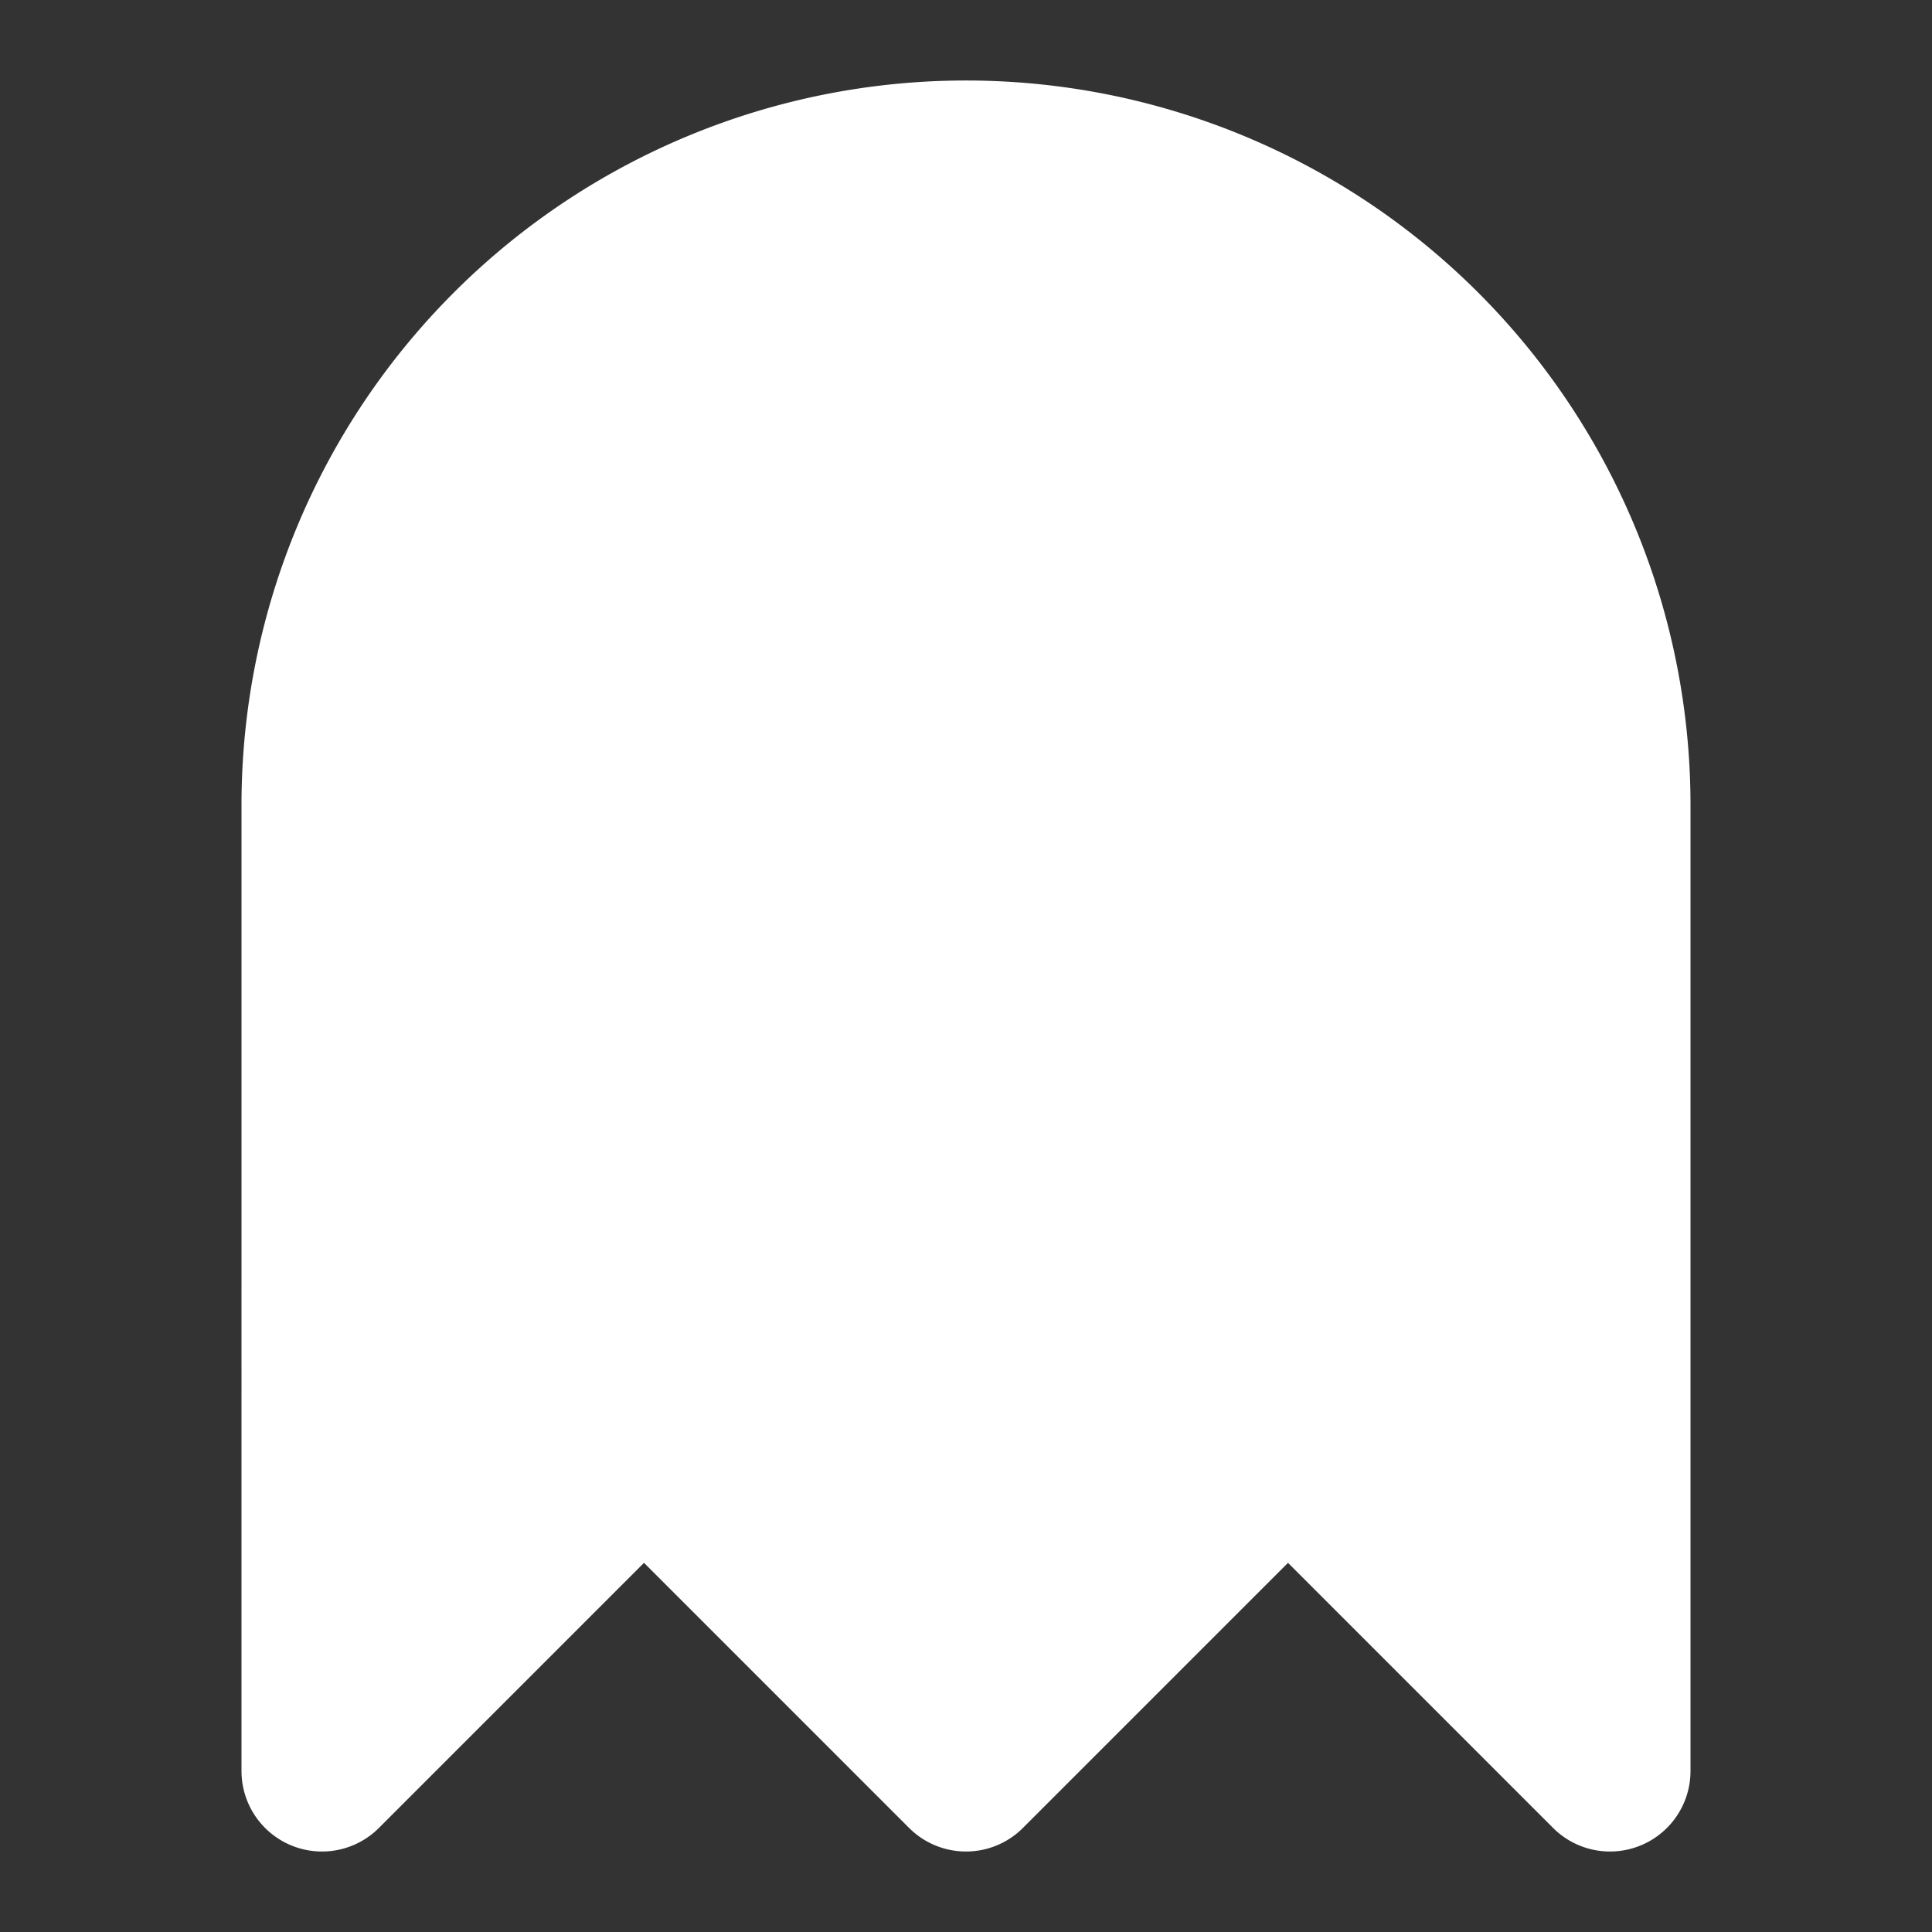
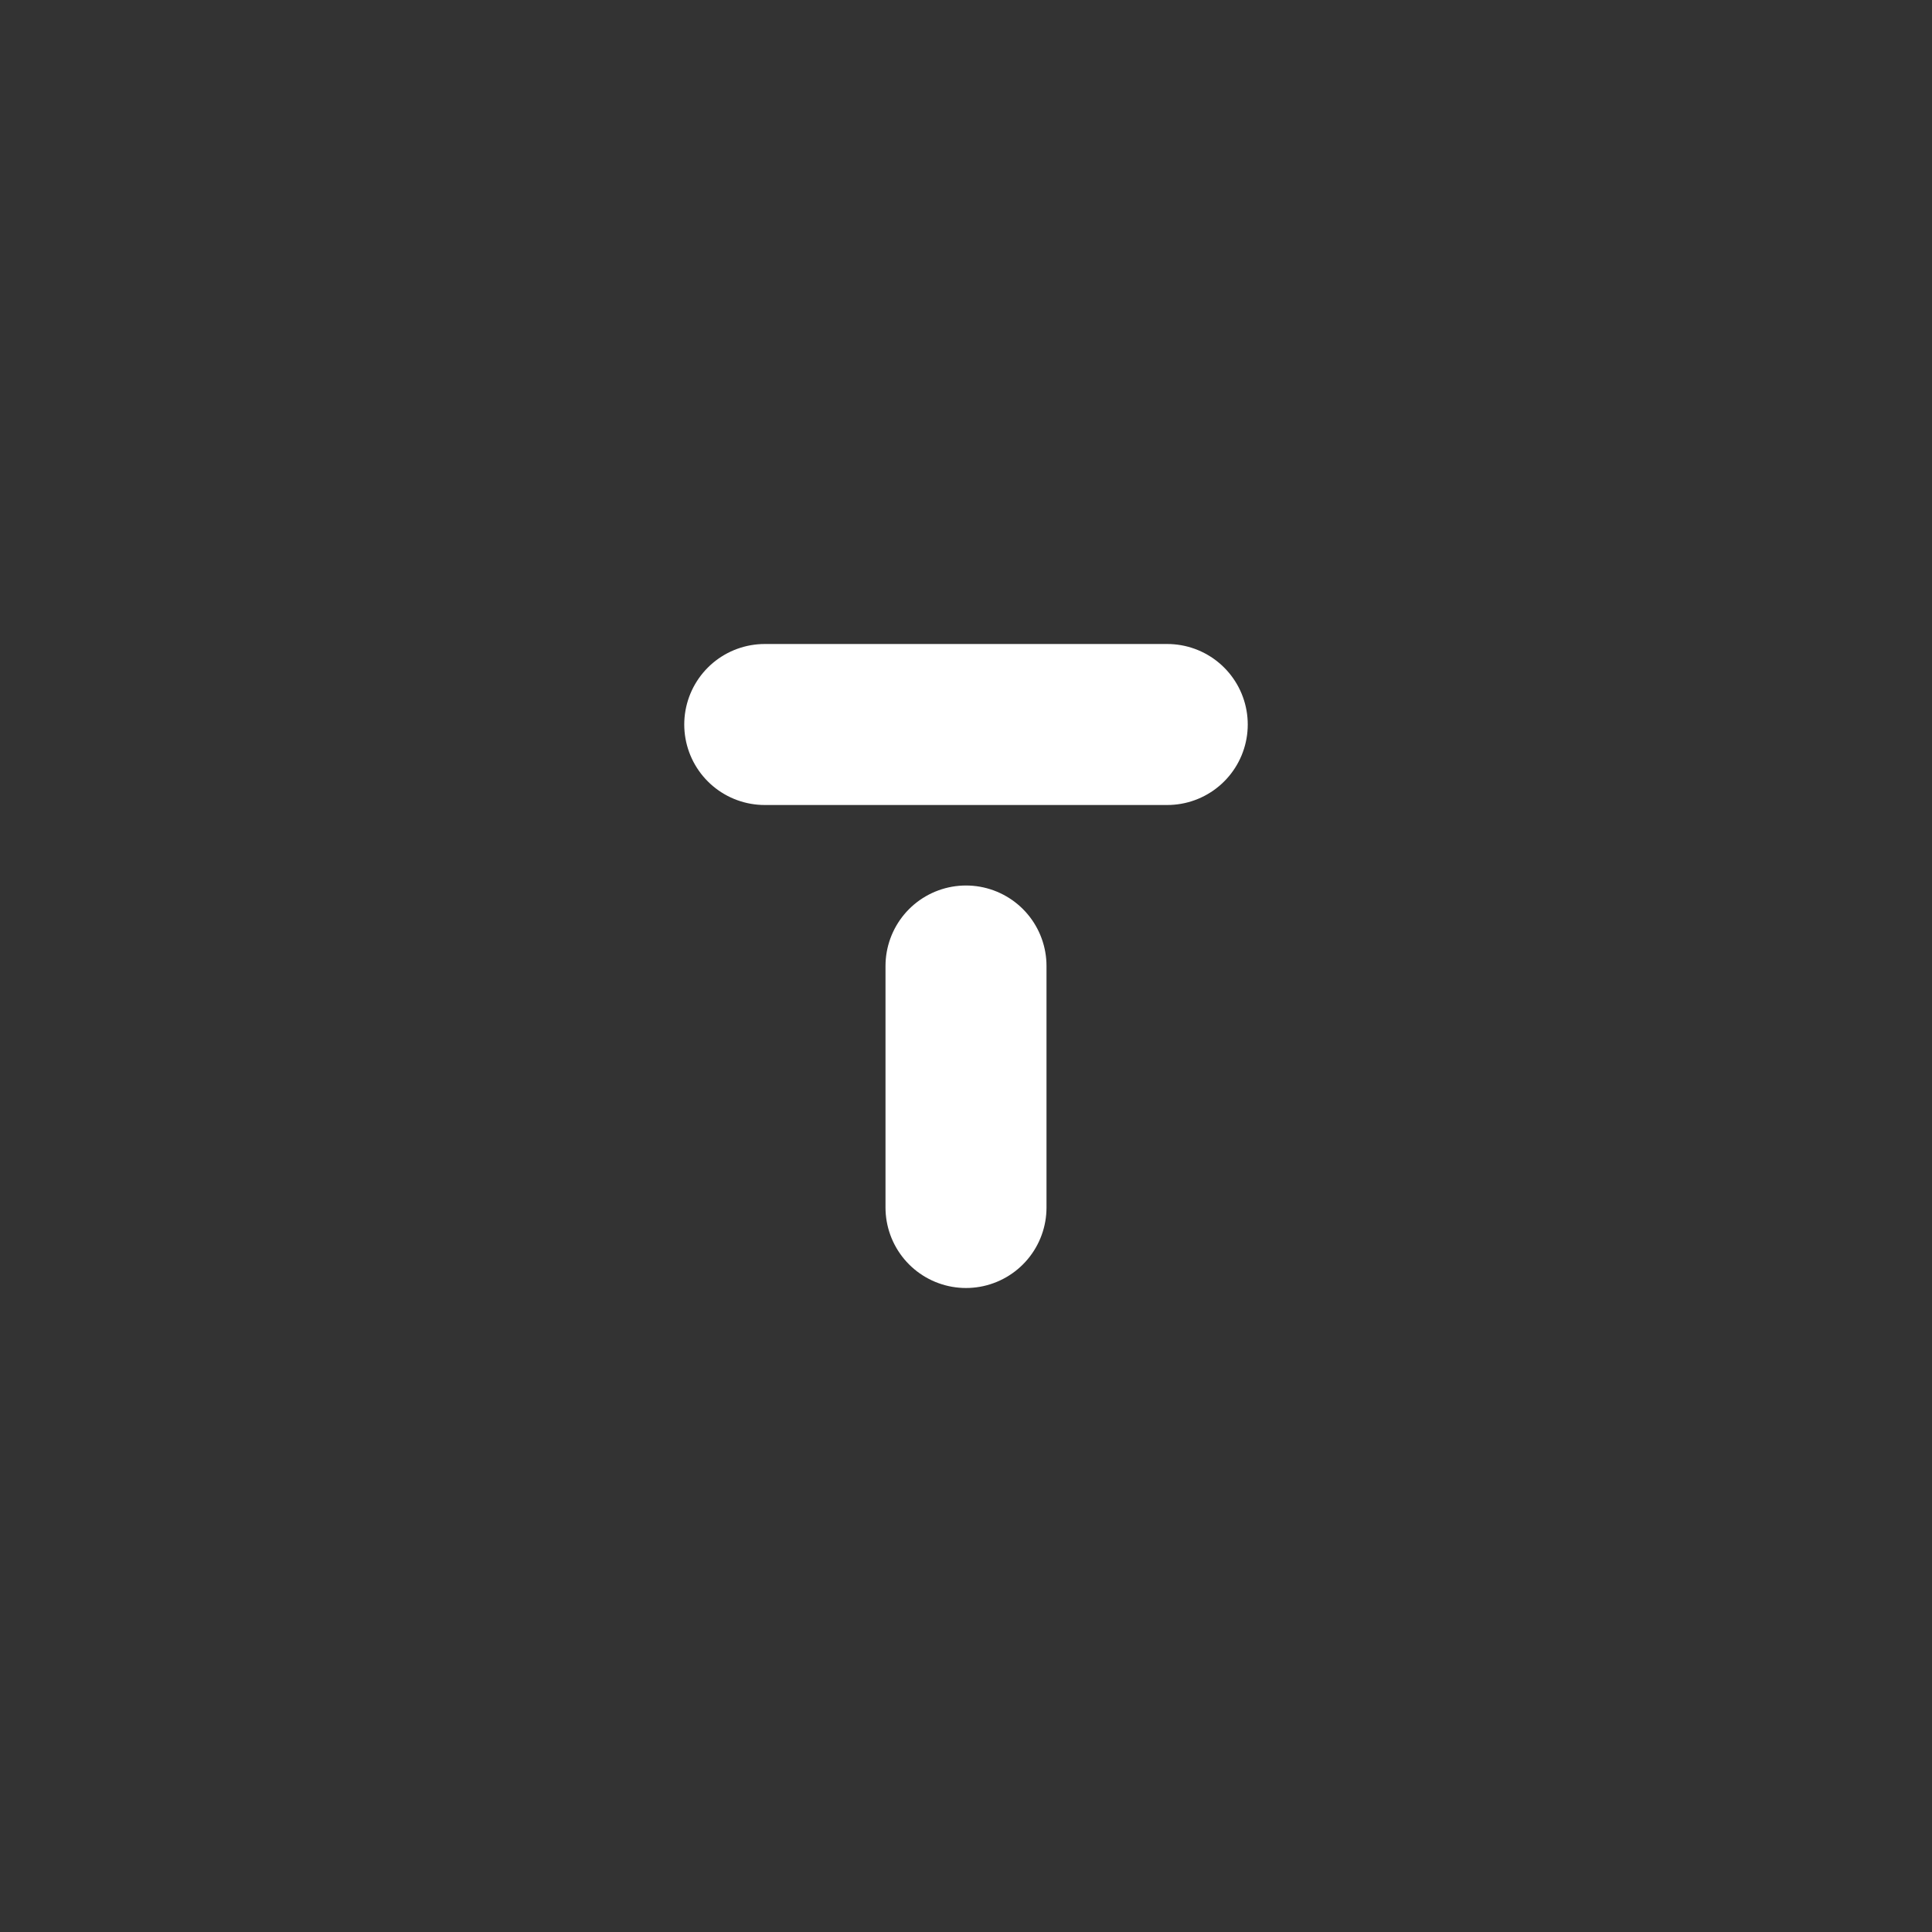
<svg xmlns="http://www.w3.org/2000/svg" width="24" height="24" viewBox="0 0 24 24" fill="white" stroke="white" stroke-width="2" stroke-linecap="round" stroke-linejoin="round">
  <rect x="0" y="0" width="24" height="24" fill="#333333" stroke="none" />
-   <path d="M12 2a8 8 0 0 1 8 8v12l-4-4-4 4-4-4-4 4V10a8 8 0 0 1 8-8z" />
  <path d="M9.5 9h5" />
  <path d="M12 12v3" />
</svg>